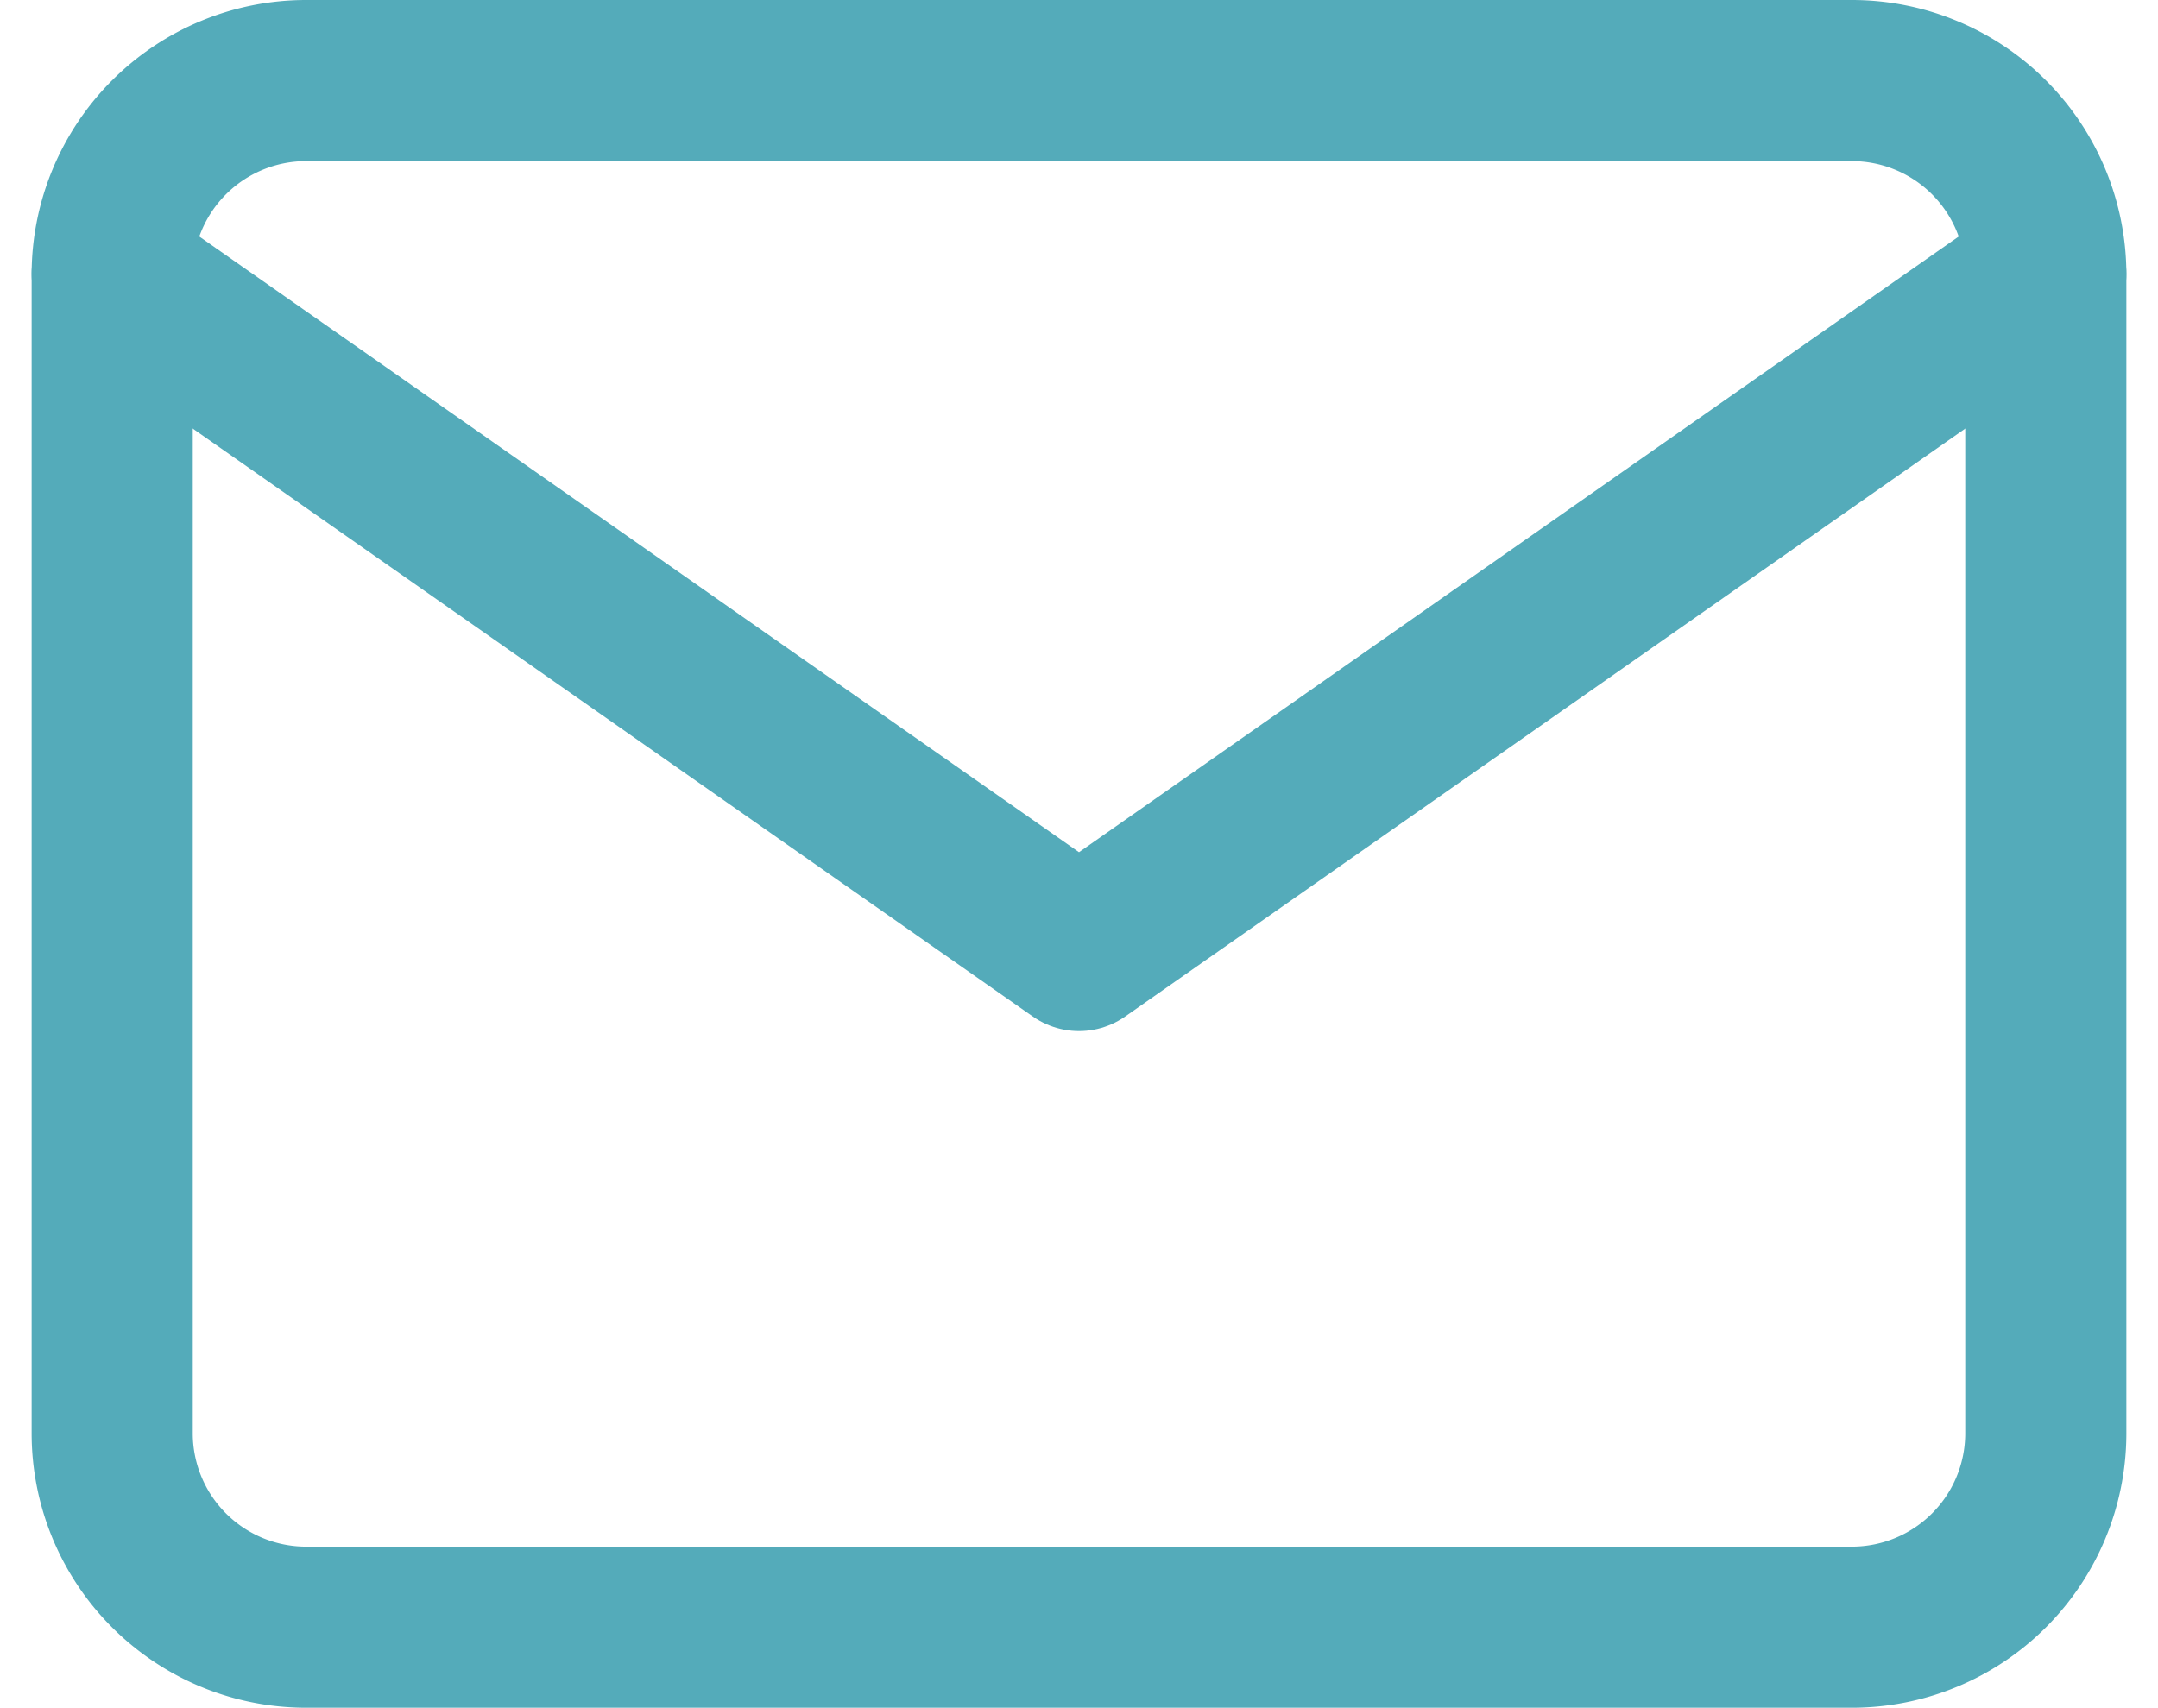
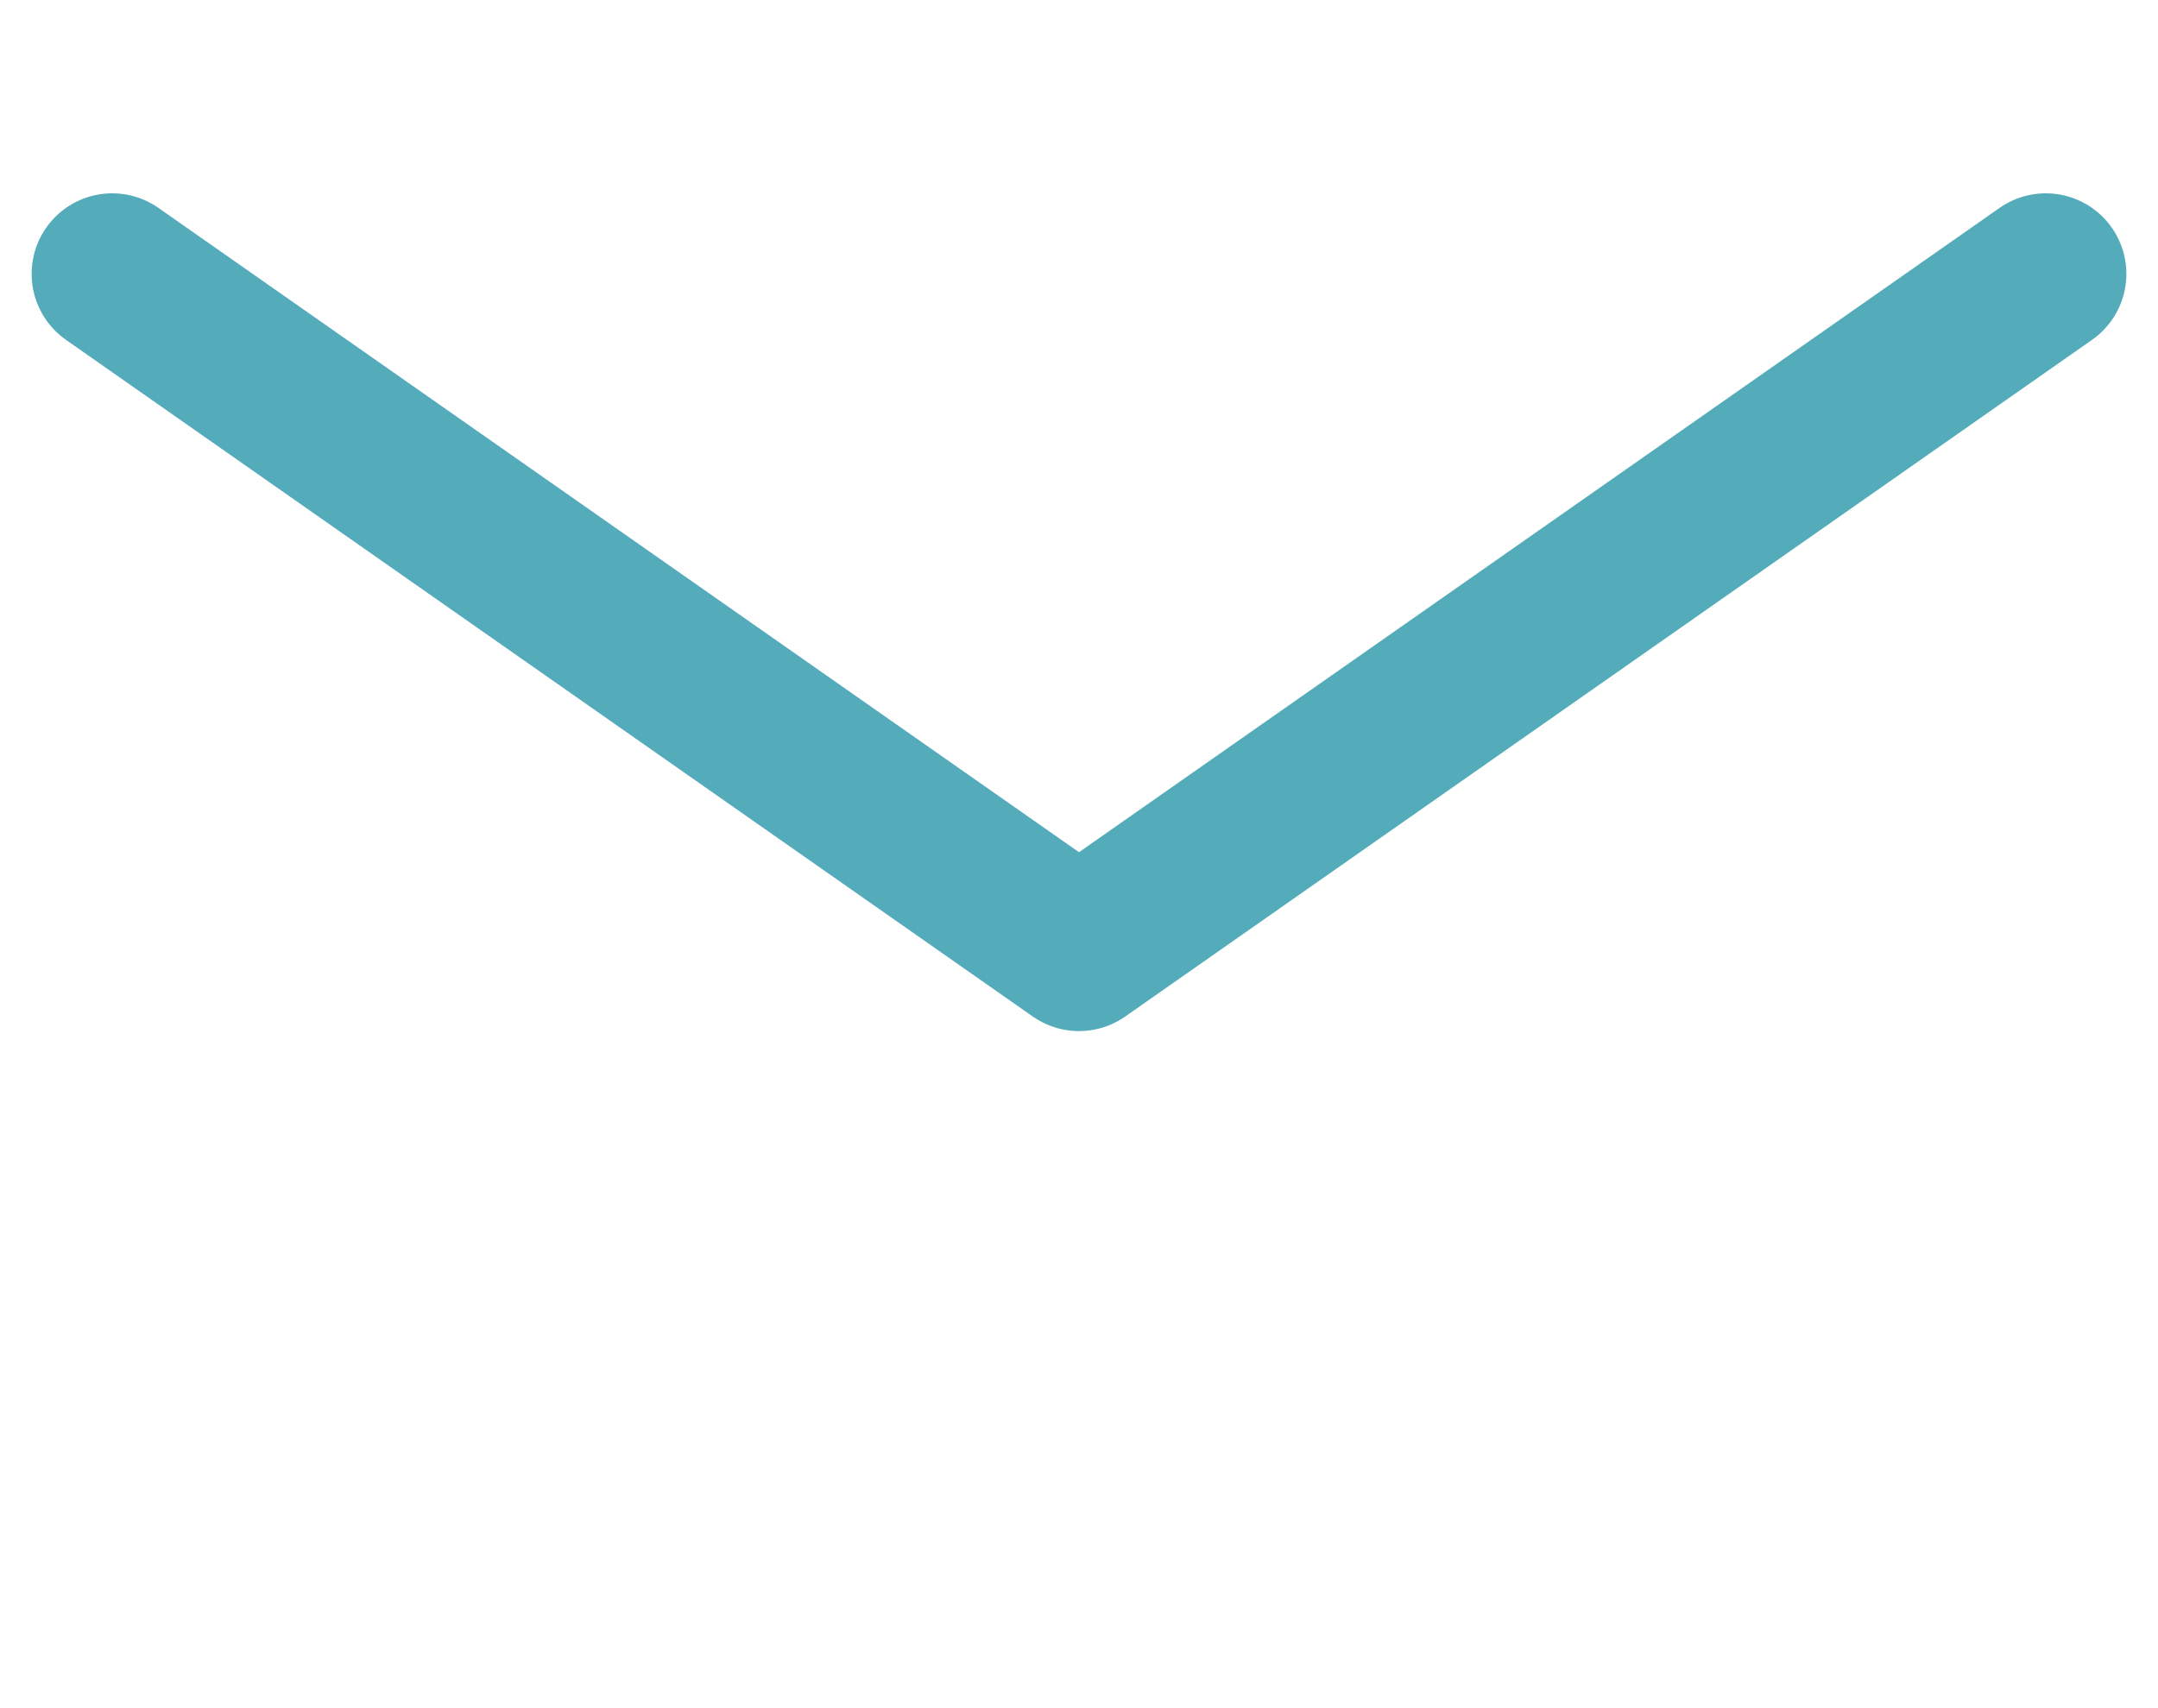
<svg xmlns="http://www.w3.org/2000/svg" width="40.178" height="31.8" viewBox="0 0 40.178 31.8">
  <g id="Icon_feather-mail" data-name="Icon feather-mail" transform="translate(-0.911 -4.5)">
-     <path id="Path_67" data-name="Path 67" d="M6.6,6H35.4A3.611,3.611,0,0,1,39,9.6V31.2a3.611,3.611,0,0,1-3.6,3.6H6.6A3.611,3.611,0,0,1,3,31.2V9.6A3.611,3.611,0,0,1,6.6,6Z" fill="none" stroke="#54abba" stroke-linecap="round" stroke-linejoin="round" stroke-width="3" />
    <path id="Path_68" data-name="Path 68" d="M39,9,21,21.6,3,9" transform="translate(0 0.6)" fill="none" stroke="#54abba" stroke-linecap="round" stroke-linejoin="round" stroke-width="3" />
  </g>
</svg>